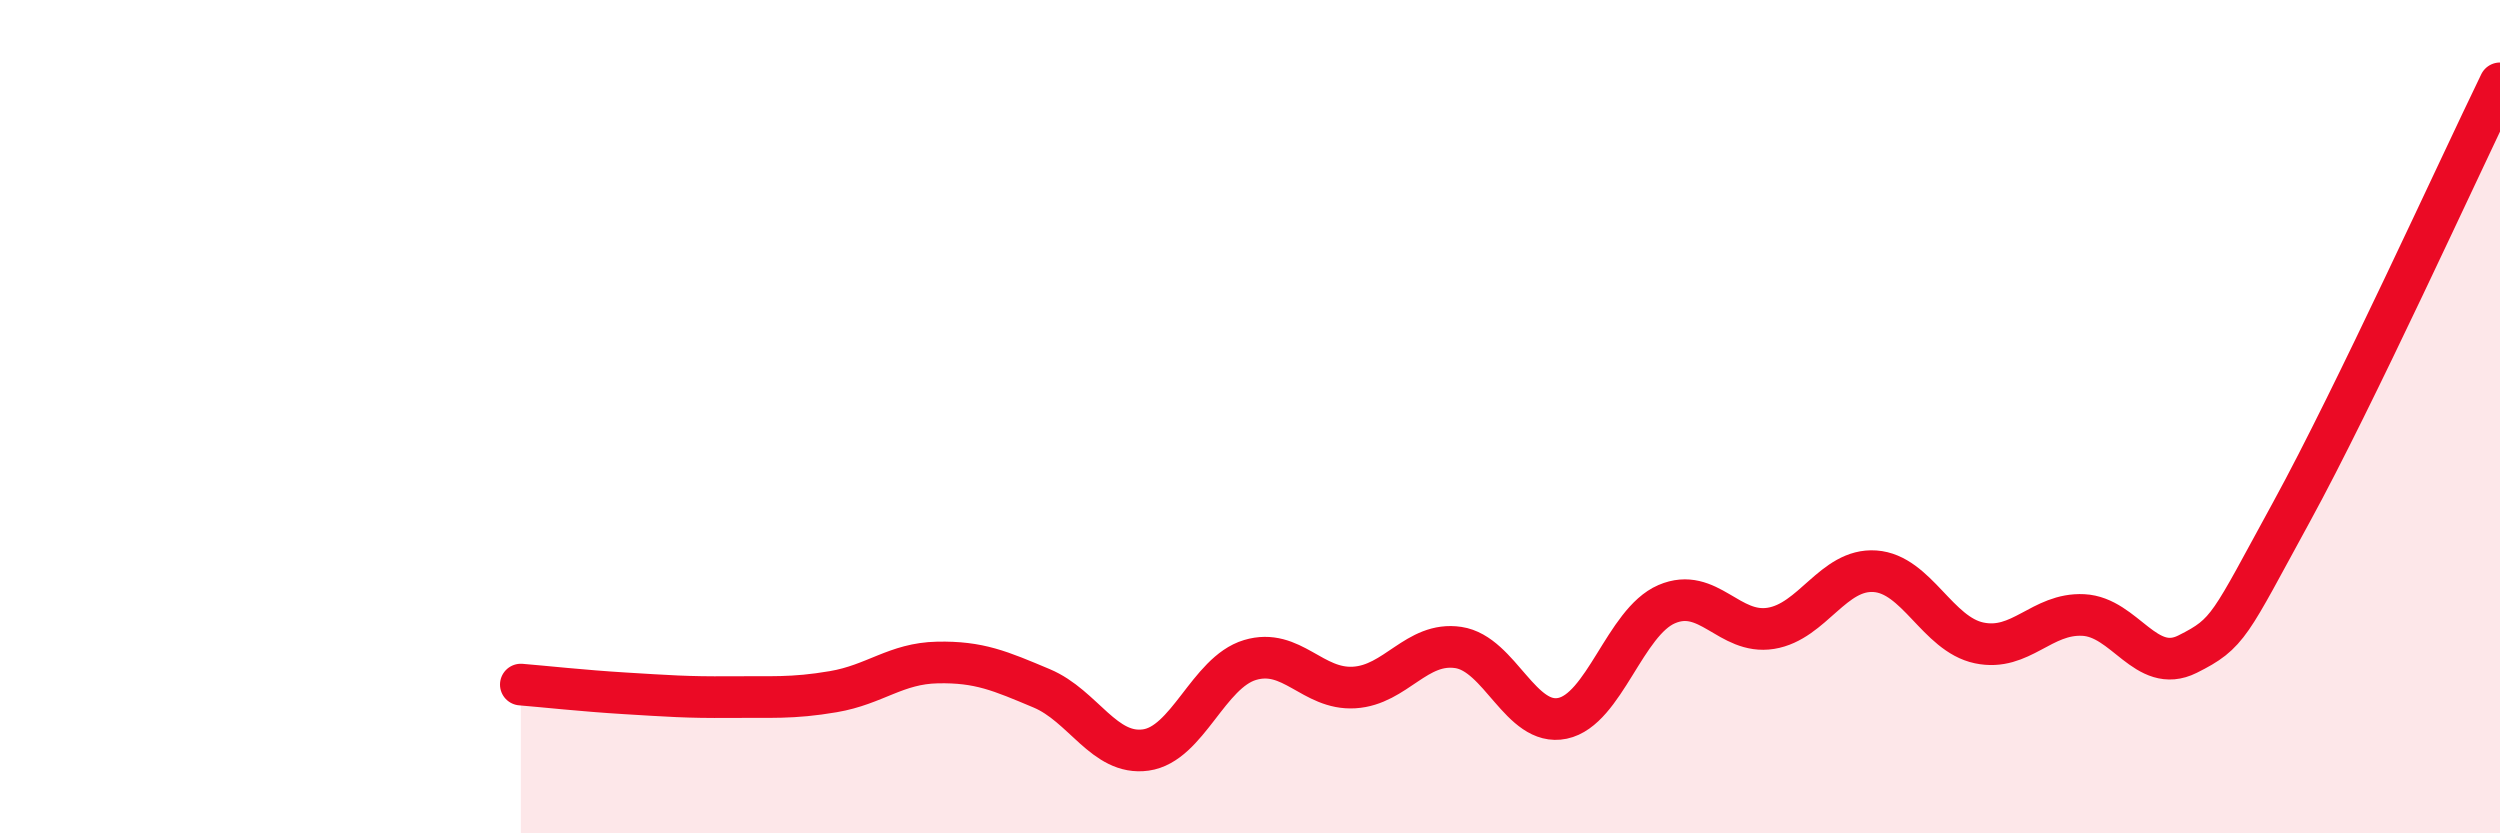
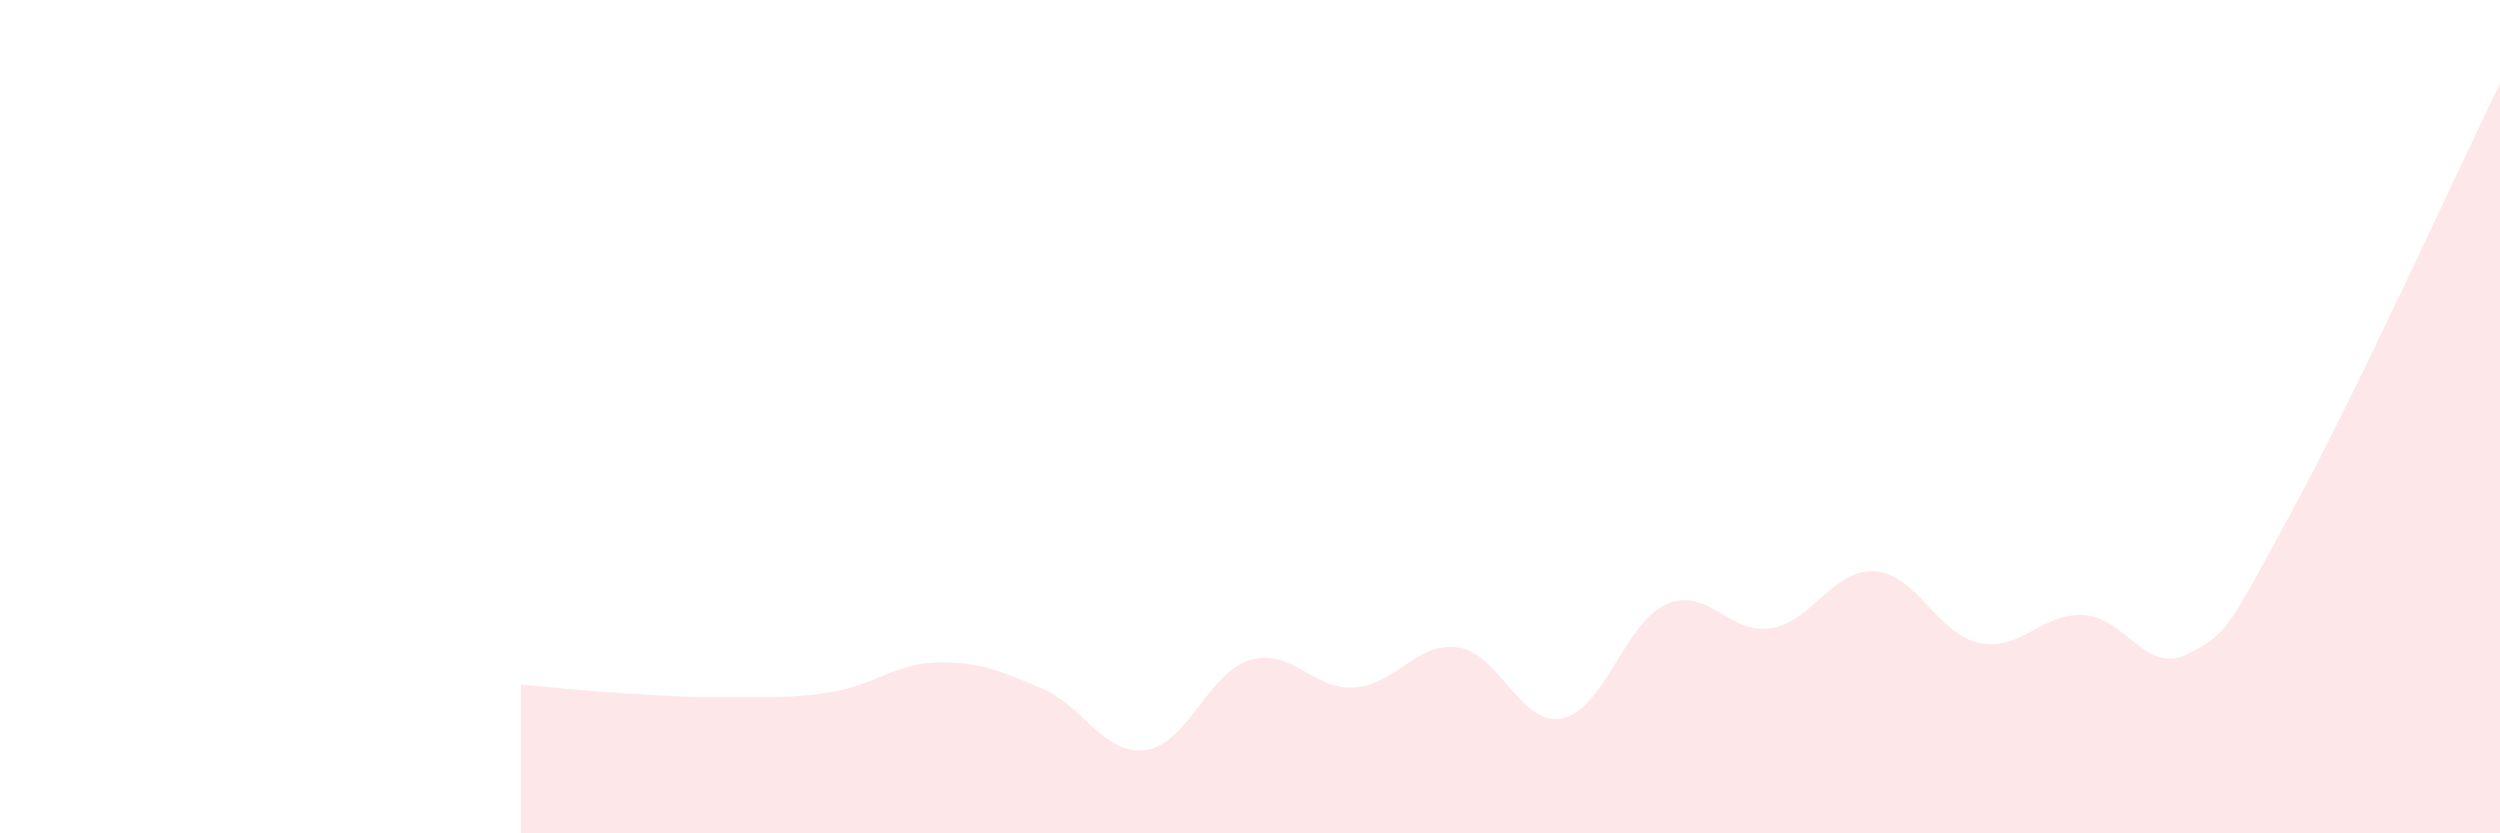
<svg xmlns="http://www.w3.org/2000/svg" width="60" height="20" viewBox="0 0 60 20">
  <path d="M 12.5,16.43 C 13,16.47 14,16.58 15,16.64 C 16,16.7 16.5,16.74 17.5,16.73 C 18.5,16.72 19,16.77 20,16.6 C 21,16.43 21.5,15.92 22.5,15.9 C 23.5,15.88 24,16.1 25,16.52 C 26,16.94 26.5,18.14 27.5,18 C 28.5,17.86 29,16.14 30,15.84 C 31,15.54 31.5,16.56 32.5,16.5 C 33.5,16.44 34,15.39 35,15.54 C 36,15.69 36.5,17.45 37.5,17.24 C 38.5,17.03 39,14.93 40,14.5 C 41,14.07 41.5,15.24 42.5,15.08 C 43.5,14.92 44,13.64 45,13.71 C 46,13.78 46.5,15.22 47.5,15.43 C 48.5,15.64 49,14.71 50,14.76 C 51,14.81 51.5,16.2 52.5,15.7 C 53.5,15.2 53.5,15.02 55,12.28 C 56.5,9.54 59,4.06 60,2L60 20L12.5 20Z" fill="#EB0A25" opacity="0.1" stroke-linecap="round" stroke-linejoin="round" />
-   <path d="M 12.5,16.43 C 13,16.47 14,16.58 15,16.64 C 16,16.7 16.5,16.74 17.5,16.73 C 18.5,16.72 19,16.77 20,16.6 C 21,16.43 21.5,15.92 22.5,15.9 C 23.5,15.88 24,16.1 25,16.52 C 26,16.94 26.5,18.14 27.5,18 C 28.5,17.86 29,16.14 30,15.84 C 31,15.54 31.5,16.56 32.5,16.5 C 33.5,16.44 34,15.39 35,15.54 C 36,15.69 36.5,17.45 37.5,17.24 C 38.5,17.03 39,14.93 40,14.5 C 41,14.07 41.5,15.24 42.5,15.08 C 43.5,14.92 44,13.64 45,13.71 C 46,13.78 46.5,15.22 47.5,15.43 C 48.5,15.64 49,14.71 50,14.76 C 51,14.81 51.5,16.2 52.5,15.7 C 53.5,15.2 53.5,15.02 55,12.28 C 56.5,9.54 59,4.06 60,2" stroke="#EB0A25" stroke-width="1" fill="none" stroke-linecap="round" stroke-linejoin="round" />
</svg>